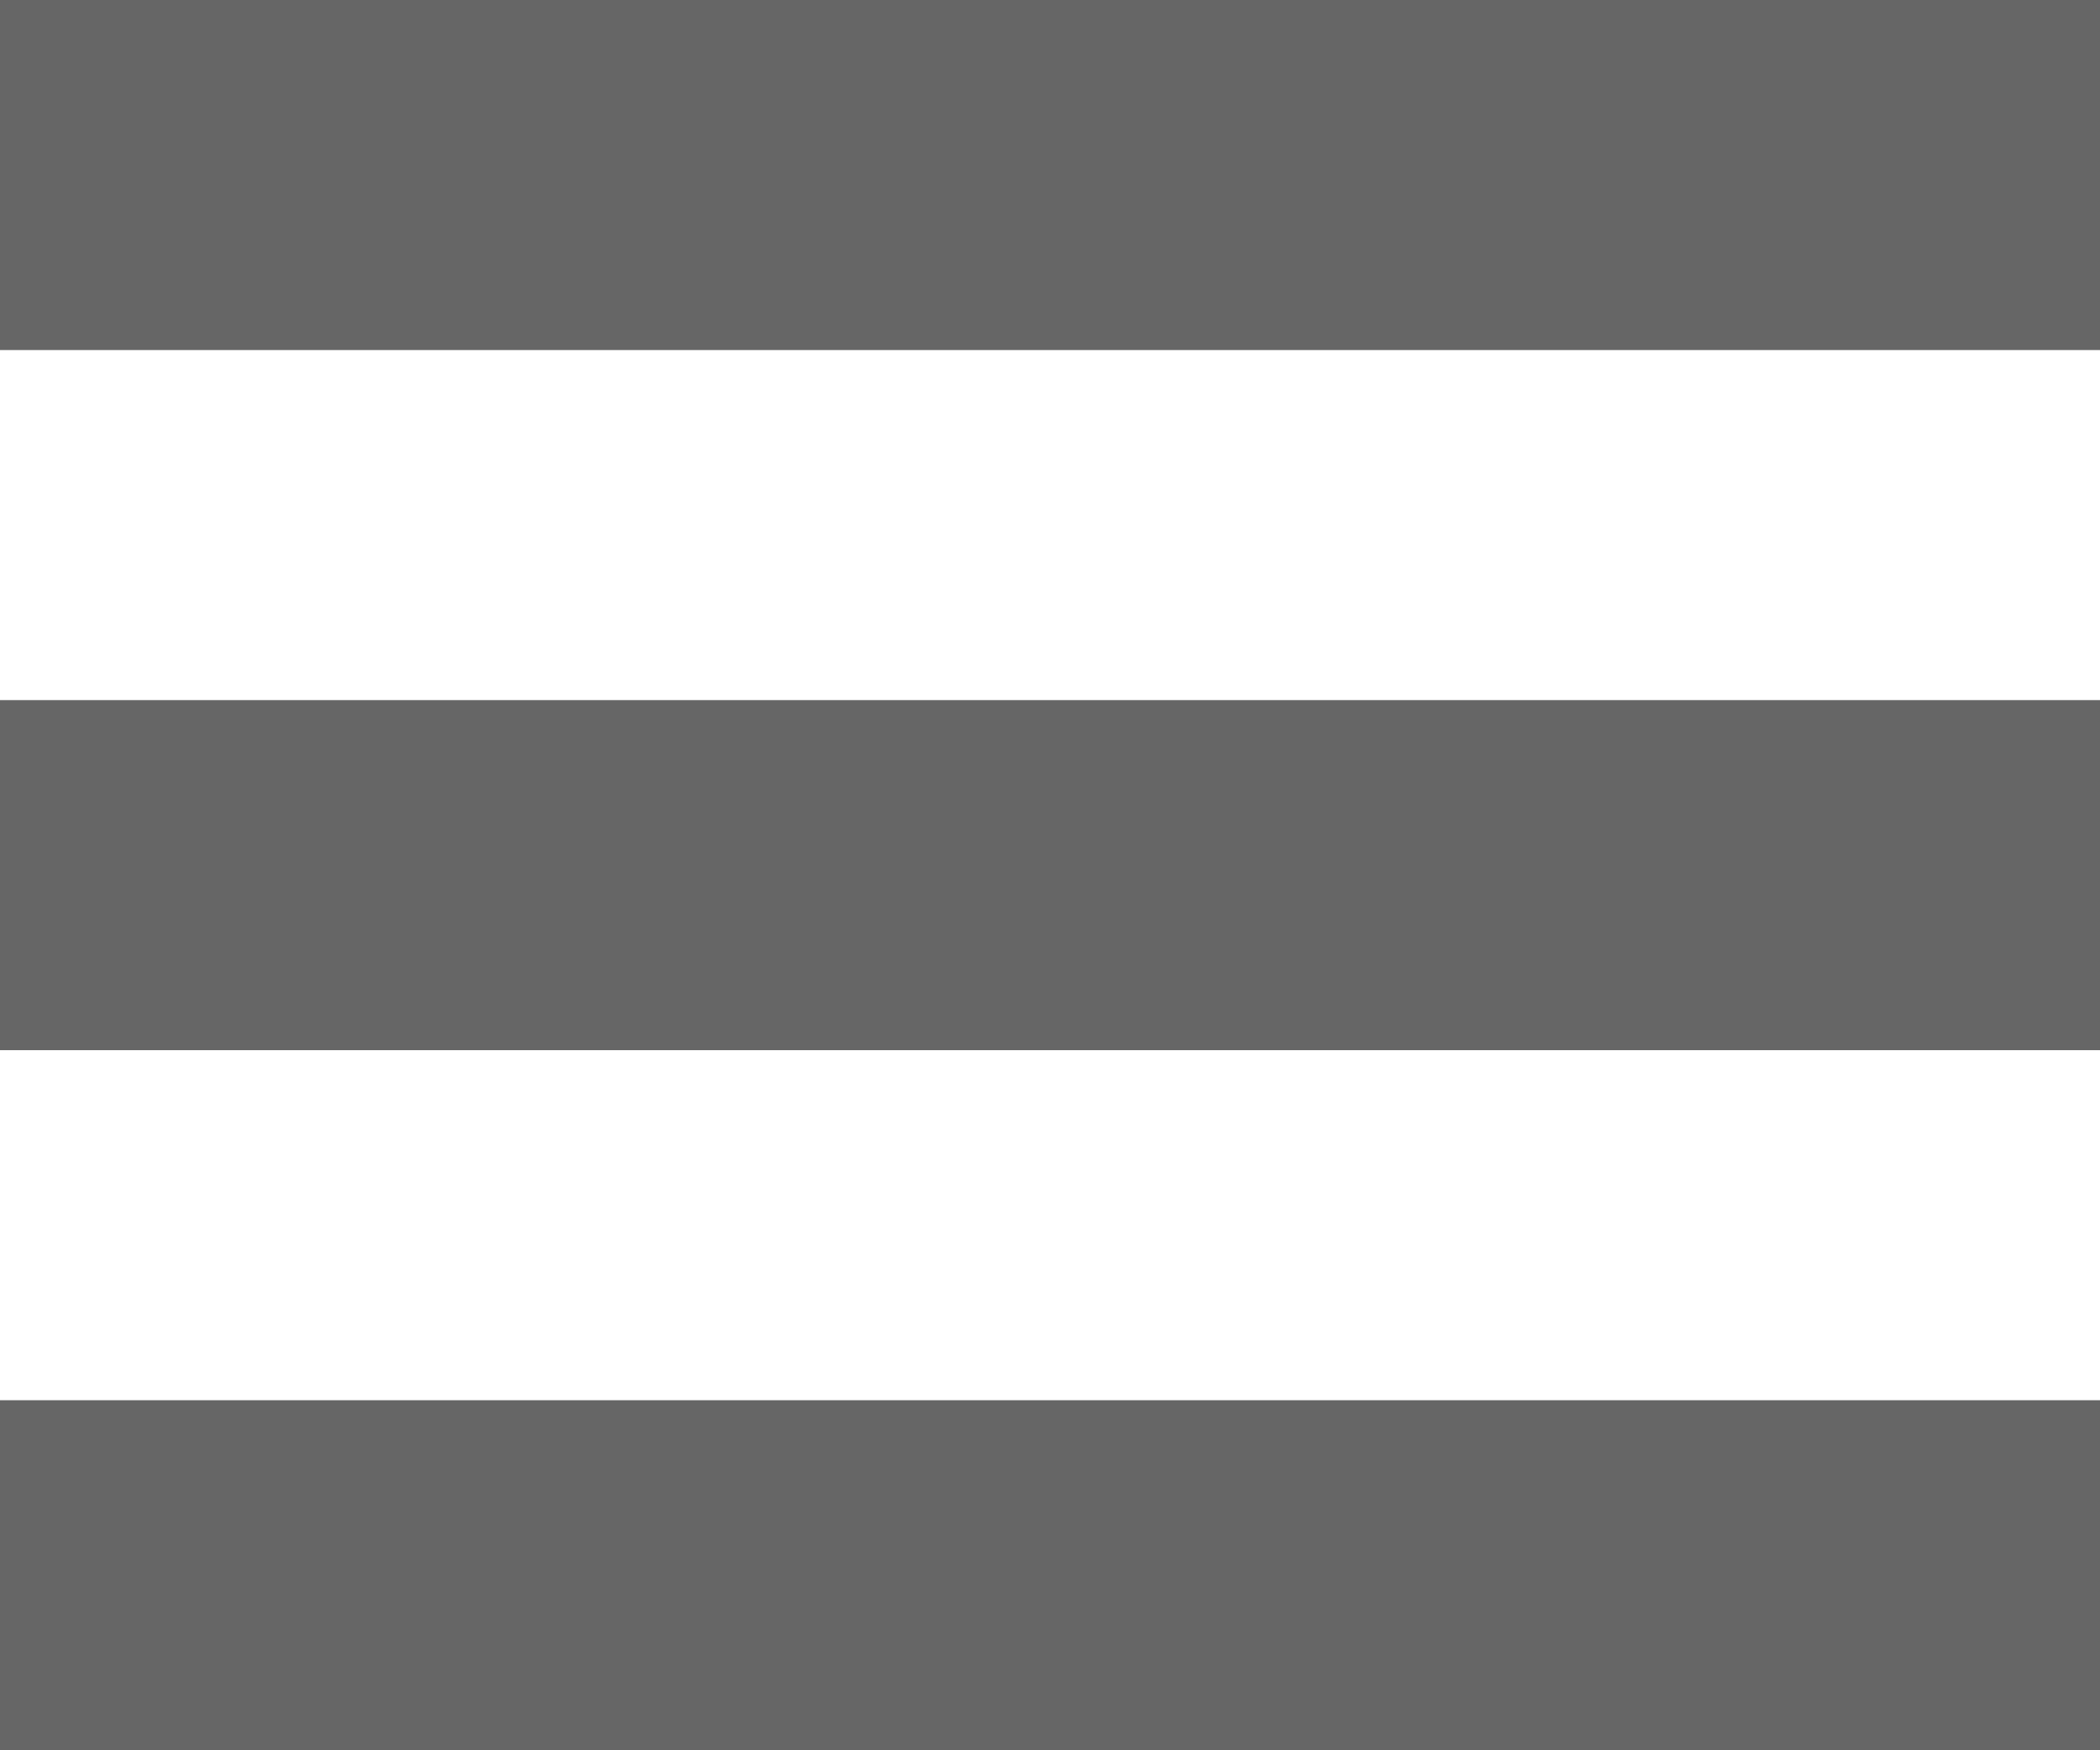
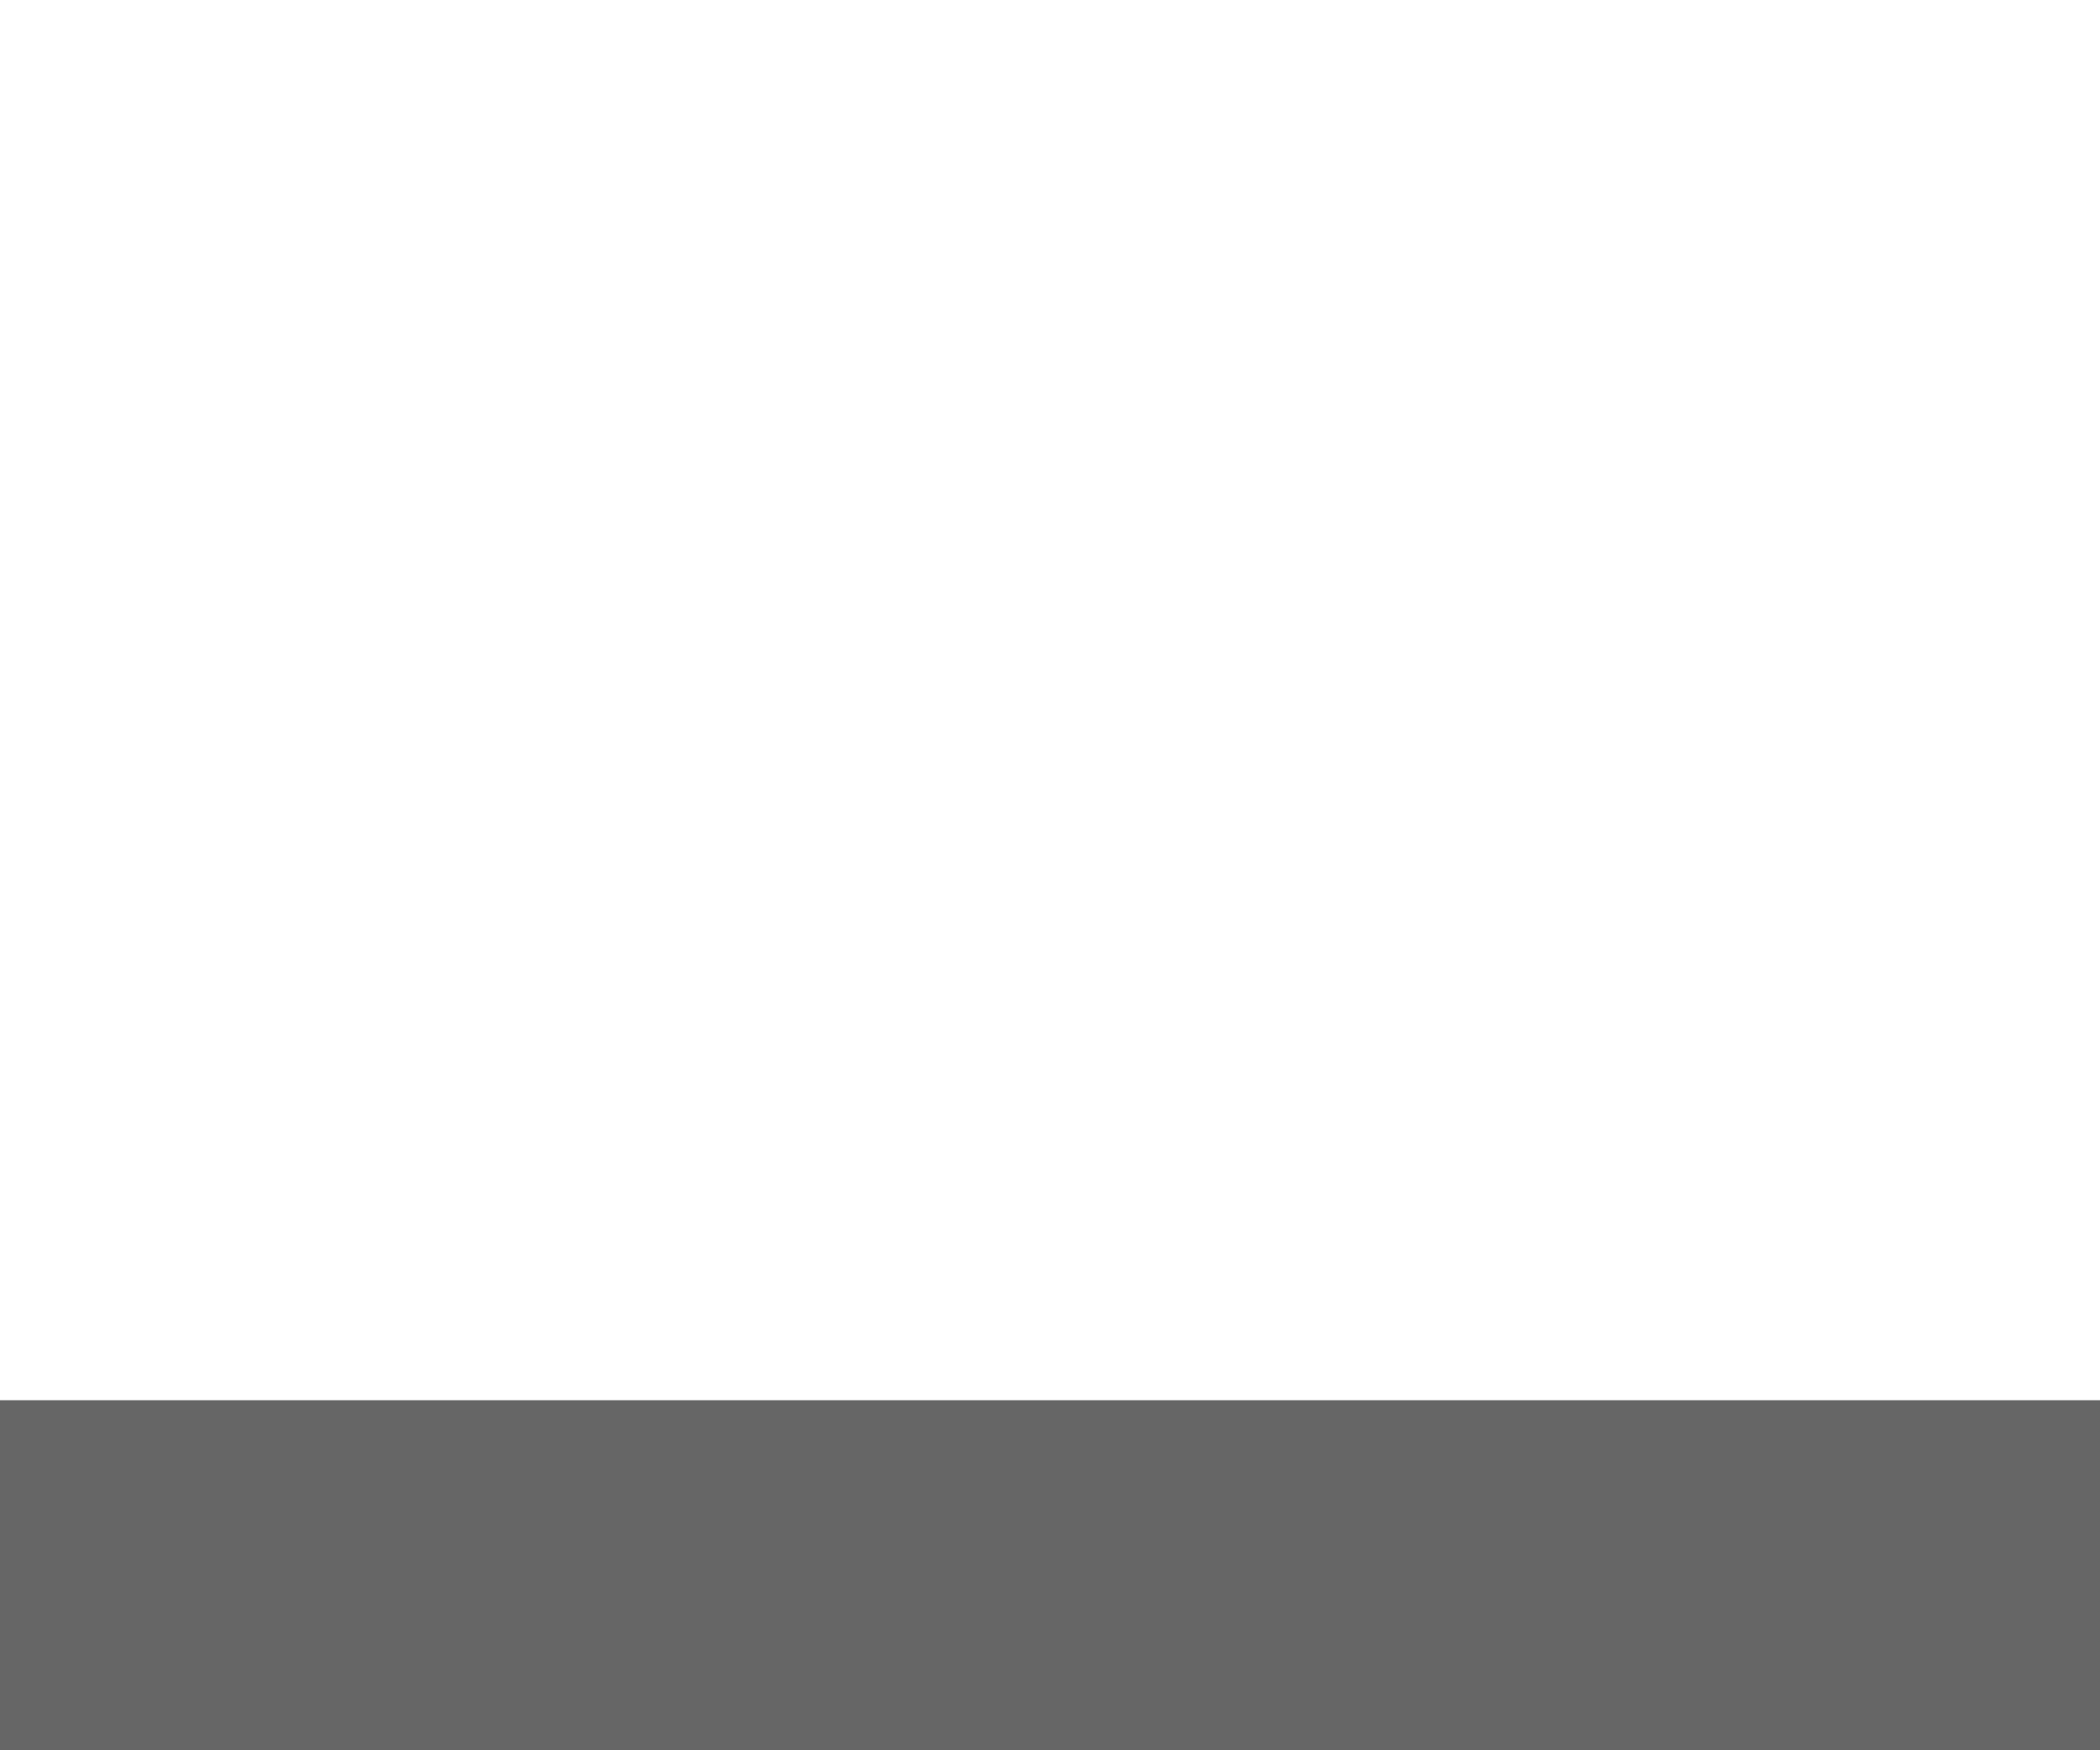
<svg xmlns="http://www.w3.org/2000/svg" version="1.1" id="Layer_1" x="0px" y="0px" width="18px" height="15px" viewBox="0 0 18 15" enable-background="new 0 0 18 15" xml:space="preserve">
  <g>
-     <rect fill="#666666" width="18" height="3" />
-     <rect y="6" fill="#666666" width="18" height="3" />
    <rect y="12" fill="#666666" width="18" height="3" />
  </g>
</svg>